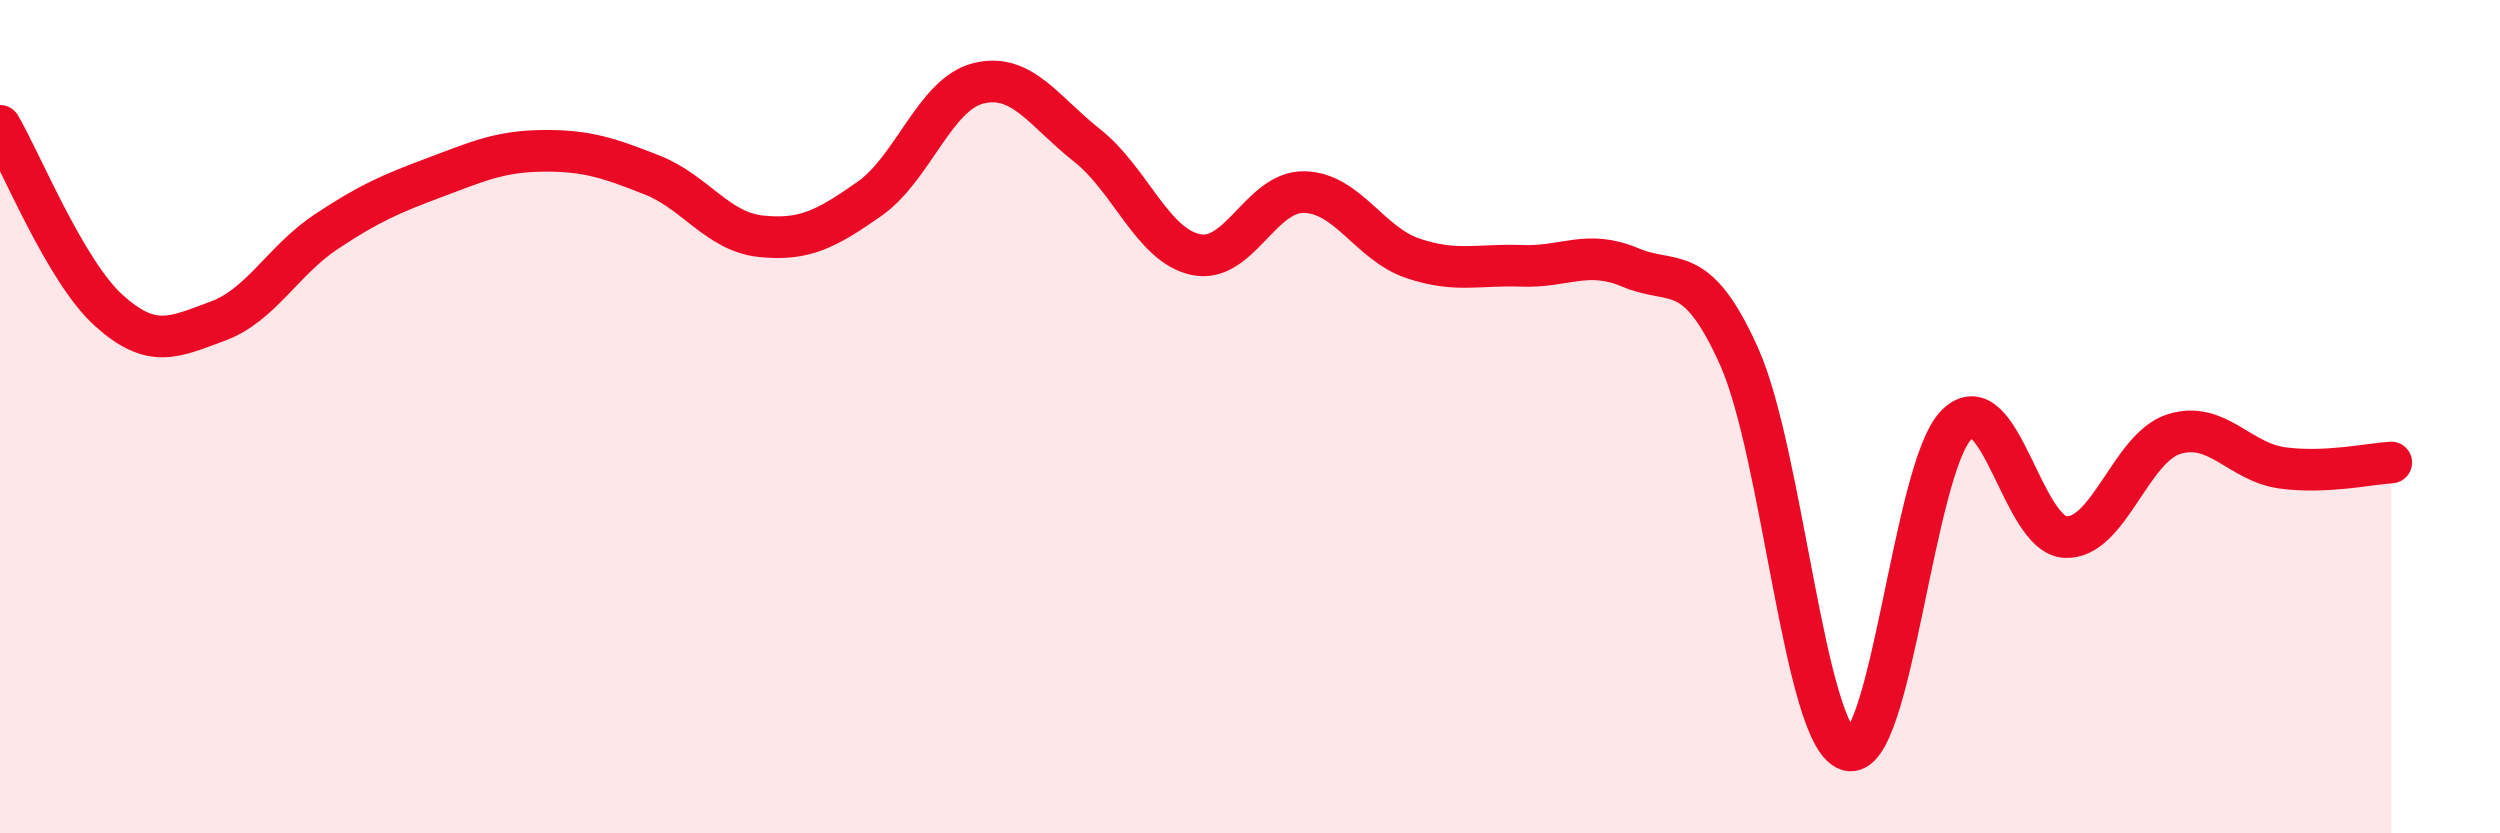
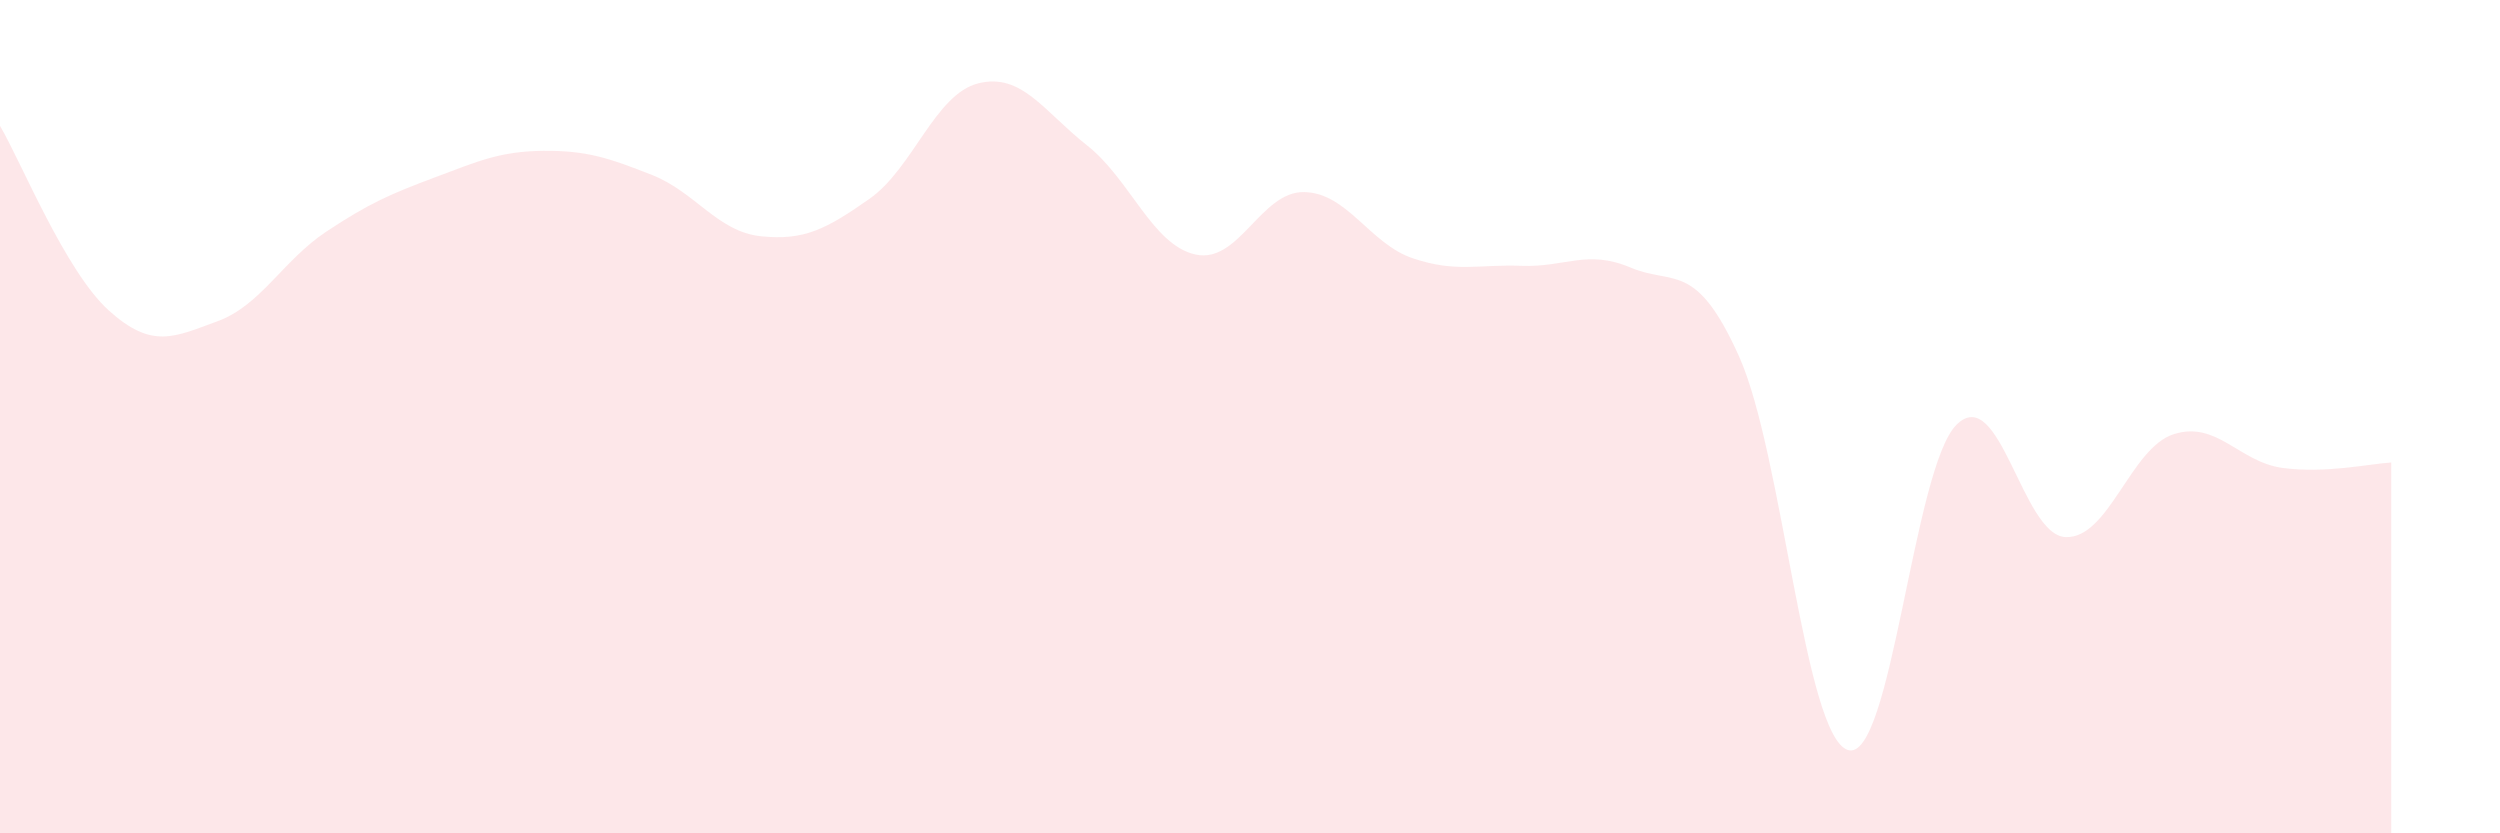
<svg xmlns="http://www.w3.org/2000/svg" width="60" height="20" viewBox="0 0 60 20">
  <path d="M 0,3.02 C 0.52,3.91 1.57,6.51 2.61,7.45 C 3.65,8.39 4.18,8.09 5.22,7.71 C 6.26,7.33 6.79,6.25 7.83,5.56 C 8.87,4.87 9.39,4.65 10.43,4.26 C 11.47,3.87 12,3.63 13.04,3.62 C 14.08,3.61 14.61,3.79 15.65,4.2 C 16.69,4.61 17.22,5.56 18.26,5.67 C 19.3,5.78 19.83,5.5 20.87,4.77 C 21.91,4.04 22.44,2.26 23.48,2 C 24.52,1.74 25.05,2.67 26.09,3.49 C 27.13,4.31 27.66,5.89 28.7,6.11 C 29.74,6.33 30.26,4.59 31.3,4.61 C 32.34,4.63 32.87,5.85 33.91,6.2 C 34.95,6.55 35.48,6.34 36.52,6.38 C 37.56,6.42 38.09,5.98 39.13,6.42 C 40.17,6.86 40.7,6.24 41.74,8.56 C 42.78,10.88 43.31,17.67 44.35,18 C 45.39,18.33 45.92,11.21 46.96,10.19 C 48,9.17 48.53,12.84 49.57,12.89 C 50.61,12.94 51.13,10.75 52.17,10.42 C 53.21,10.09 53.74,11.09 54.78,11.23 C 55.82,11.37 56.87,11.13 57.39,11.1L57.39 20L0 20Z" fill="#EB0A25" opacity="0.1" stroke-linecap="round" stroke-linejoin="round" />
-   <path d="M 0,3.02 C 0.52,3.91 1.57,6.51 2.61,7.45 C 3.65,8.39 4.18,8.09 5.22,7.71 C 6.26,7.33 6.79,6.25 7.83,5.56 C 8.87,4.87 9.39,4.65 10.43,4.26 C 11.47,3.87 12,3.63 13.04,3.62 C 14.08,3.61 14.61,3.79 15.65,4.2 C 16.69,4.61 17.22,5.56 18.26,5.67 C 19.3,5.78 19.83,5.5 20.87,4.77 C 21.91,4.04 22.44,2.26 23.48,2 C 24.52,1.74 25.05,2.67 26.09,3.49 C 27.13,4.31 27.66,5.89 28.7,6.11 C 29.74,6.33 30.26,4.59 31.3,4.61 C 32.34,4.63 32.87,5.85 33.91,6.2 C 34.95,6.55 35.48,6.34 36.52,6.38 C 37.56,6.42 38.09,5.98 39.13,6.42 C 40.17,6.86 40.7,6.24 41.74,8.56 C 42.78,10.88 43.31,17.67 44.35,18 C 45.39,18.33 45.92,11.21 46.96,10.19 C 48,9.17 48.53,12.84 49.57,12.89 C 50.61,12.94 51.13,10.75 52.17,10.42 C 53.21,10.09 53.74,11.09 54.78,11.23 C 55.82,11.37 56.87,11.13 57.39,11.1" stroke="#EB0A25" stroke-width="1" fill="none" stroke-linecap="round" stroke-linejoin="round" />
</svg>